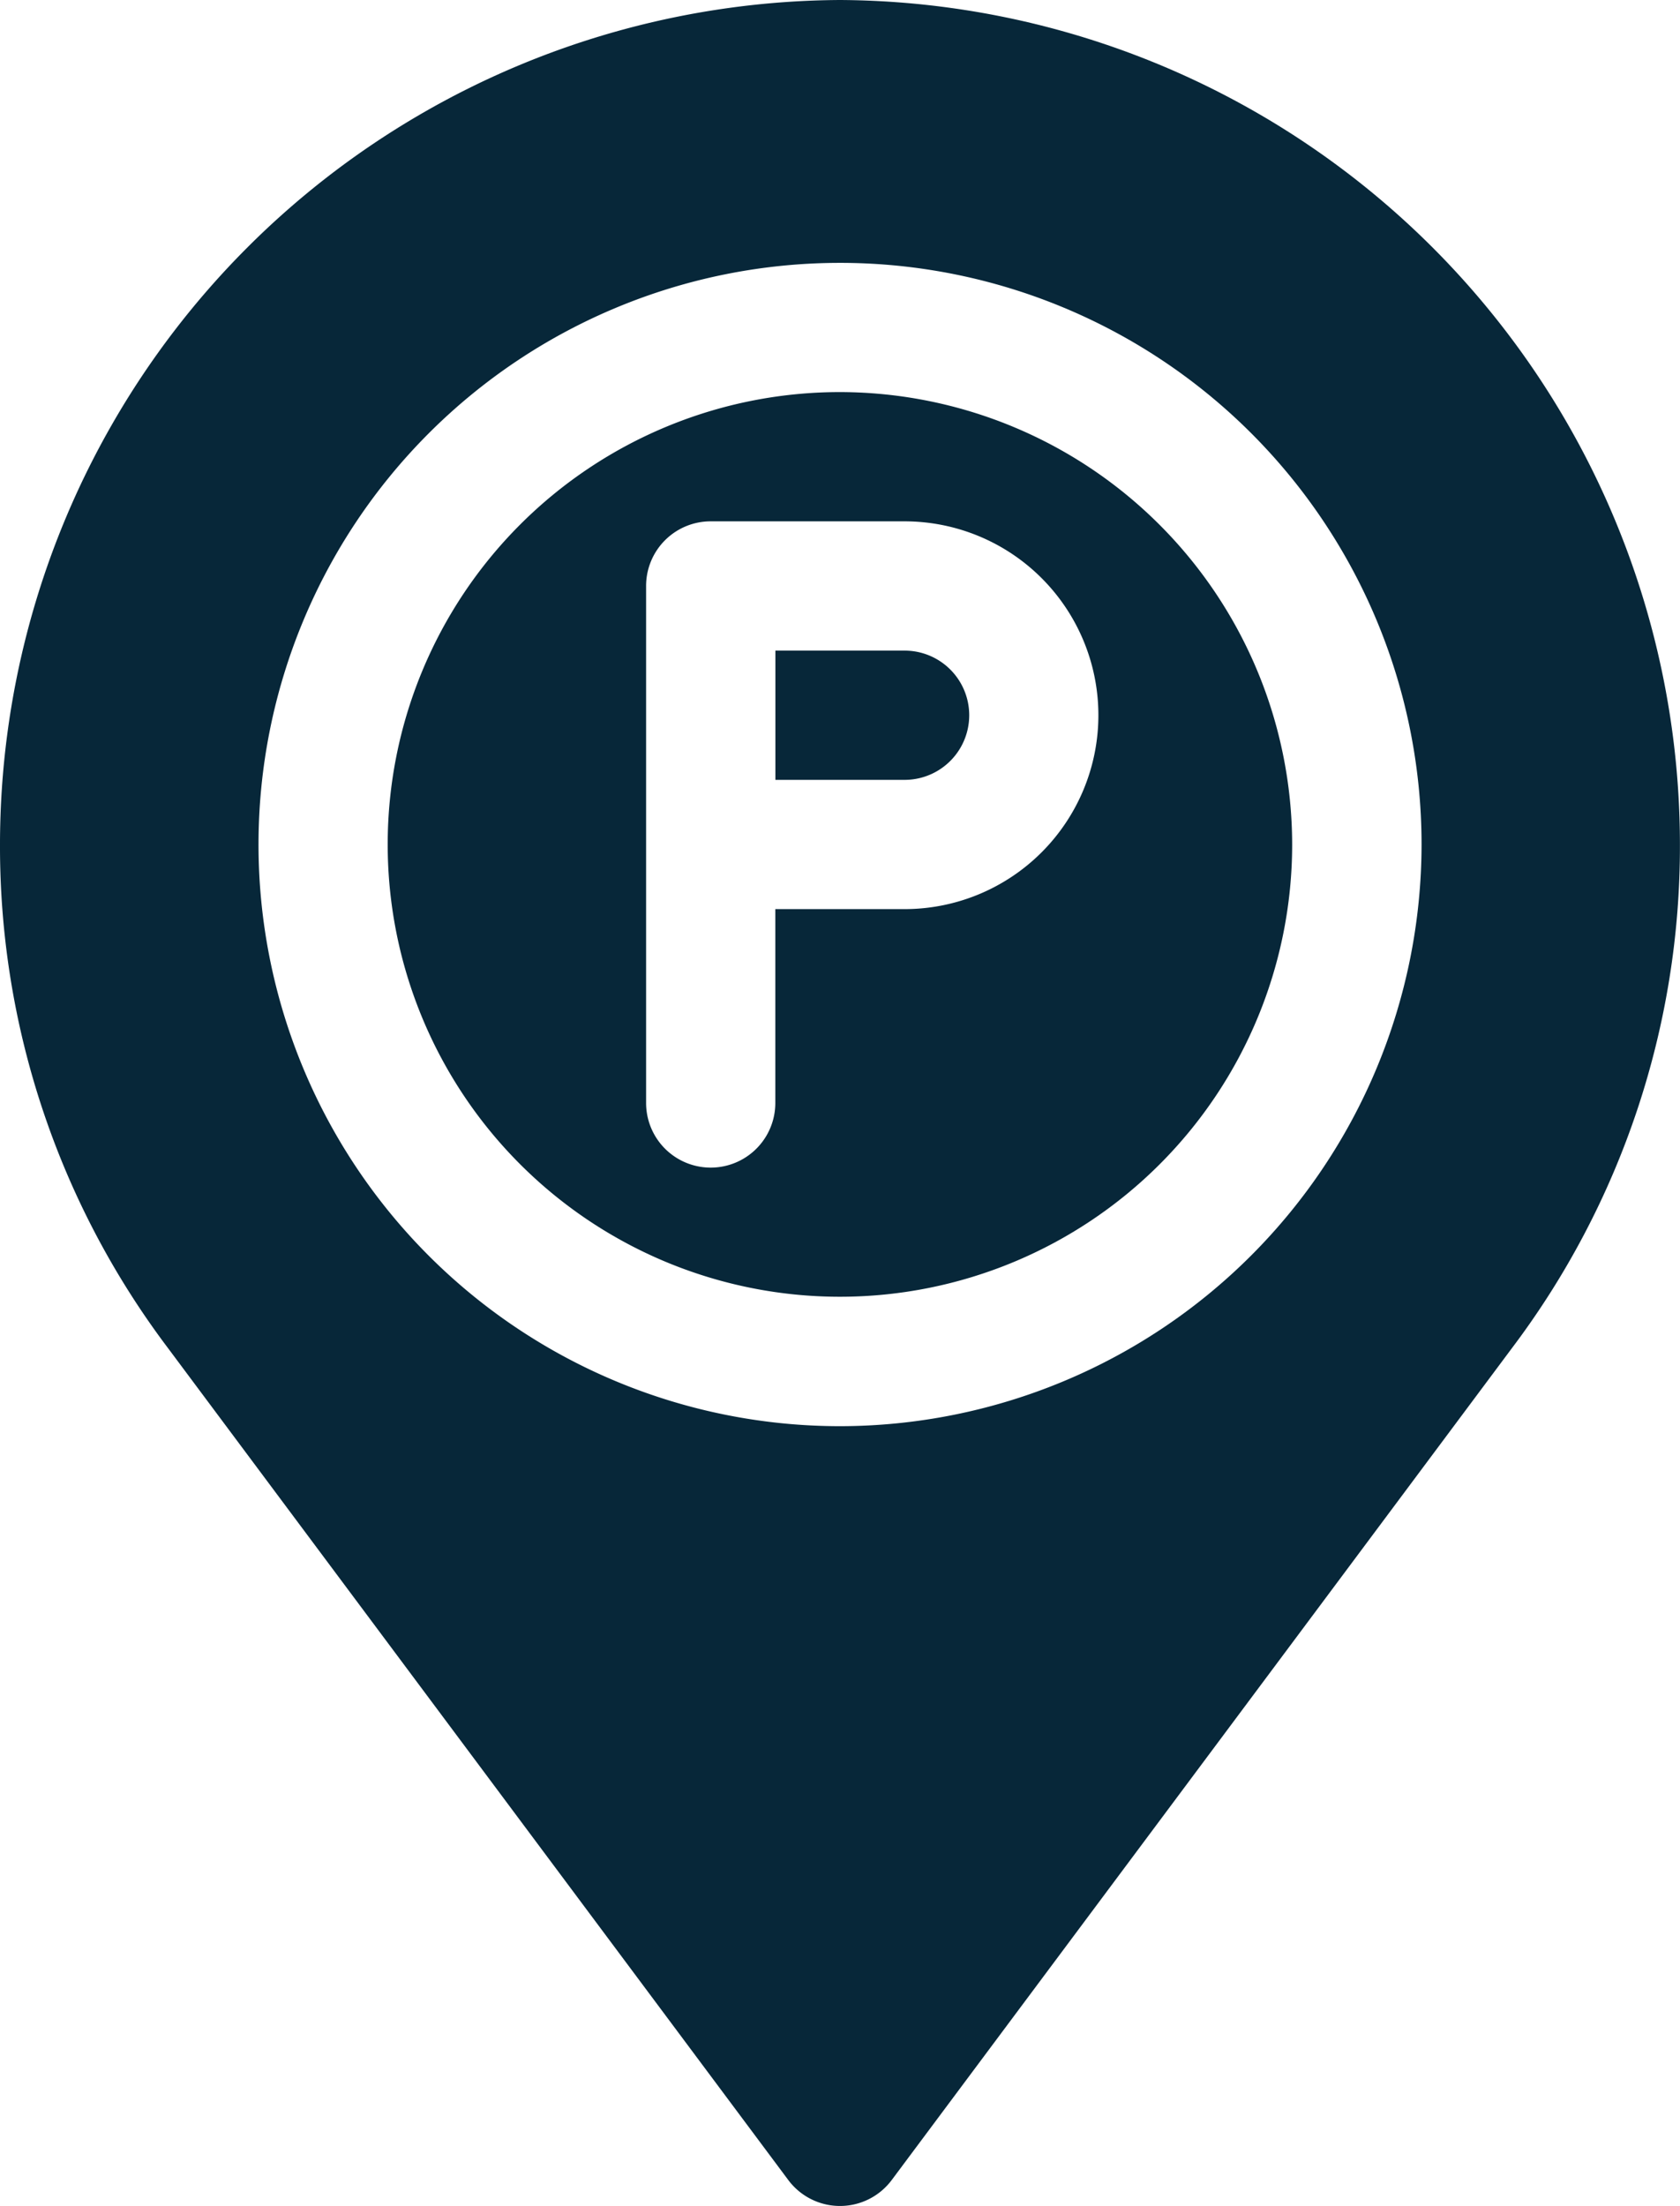
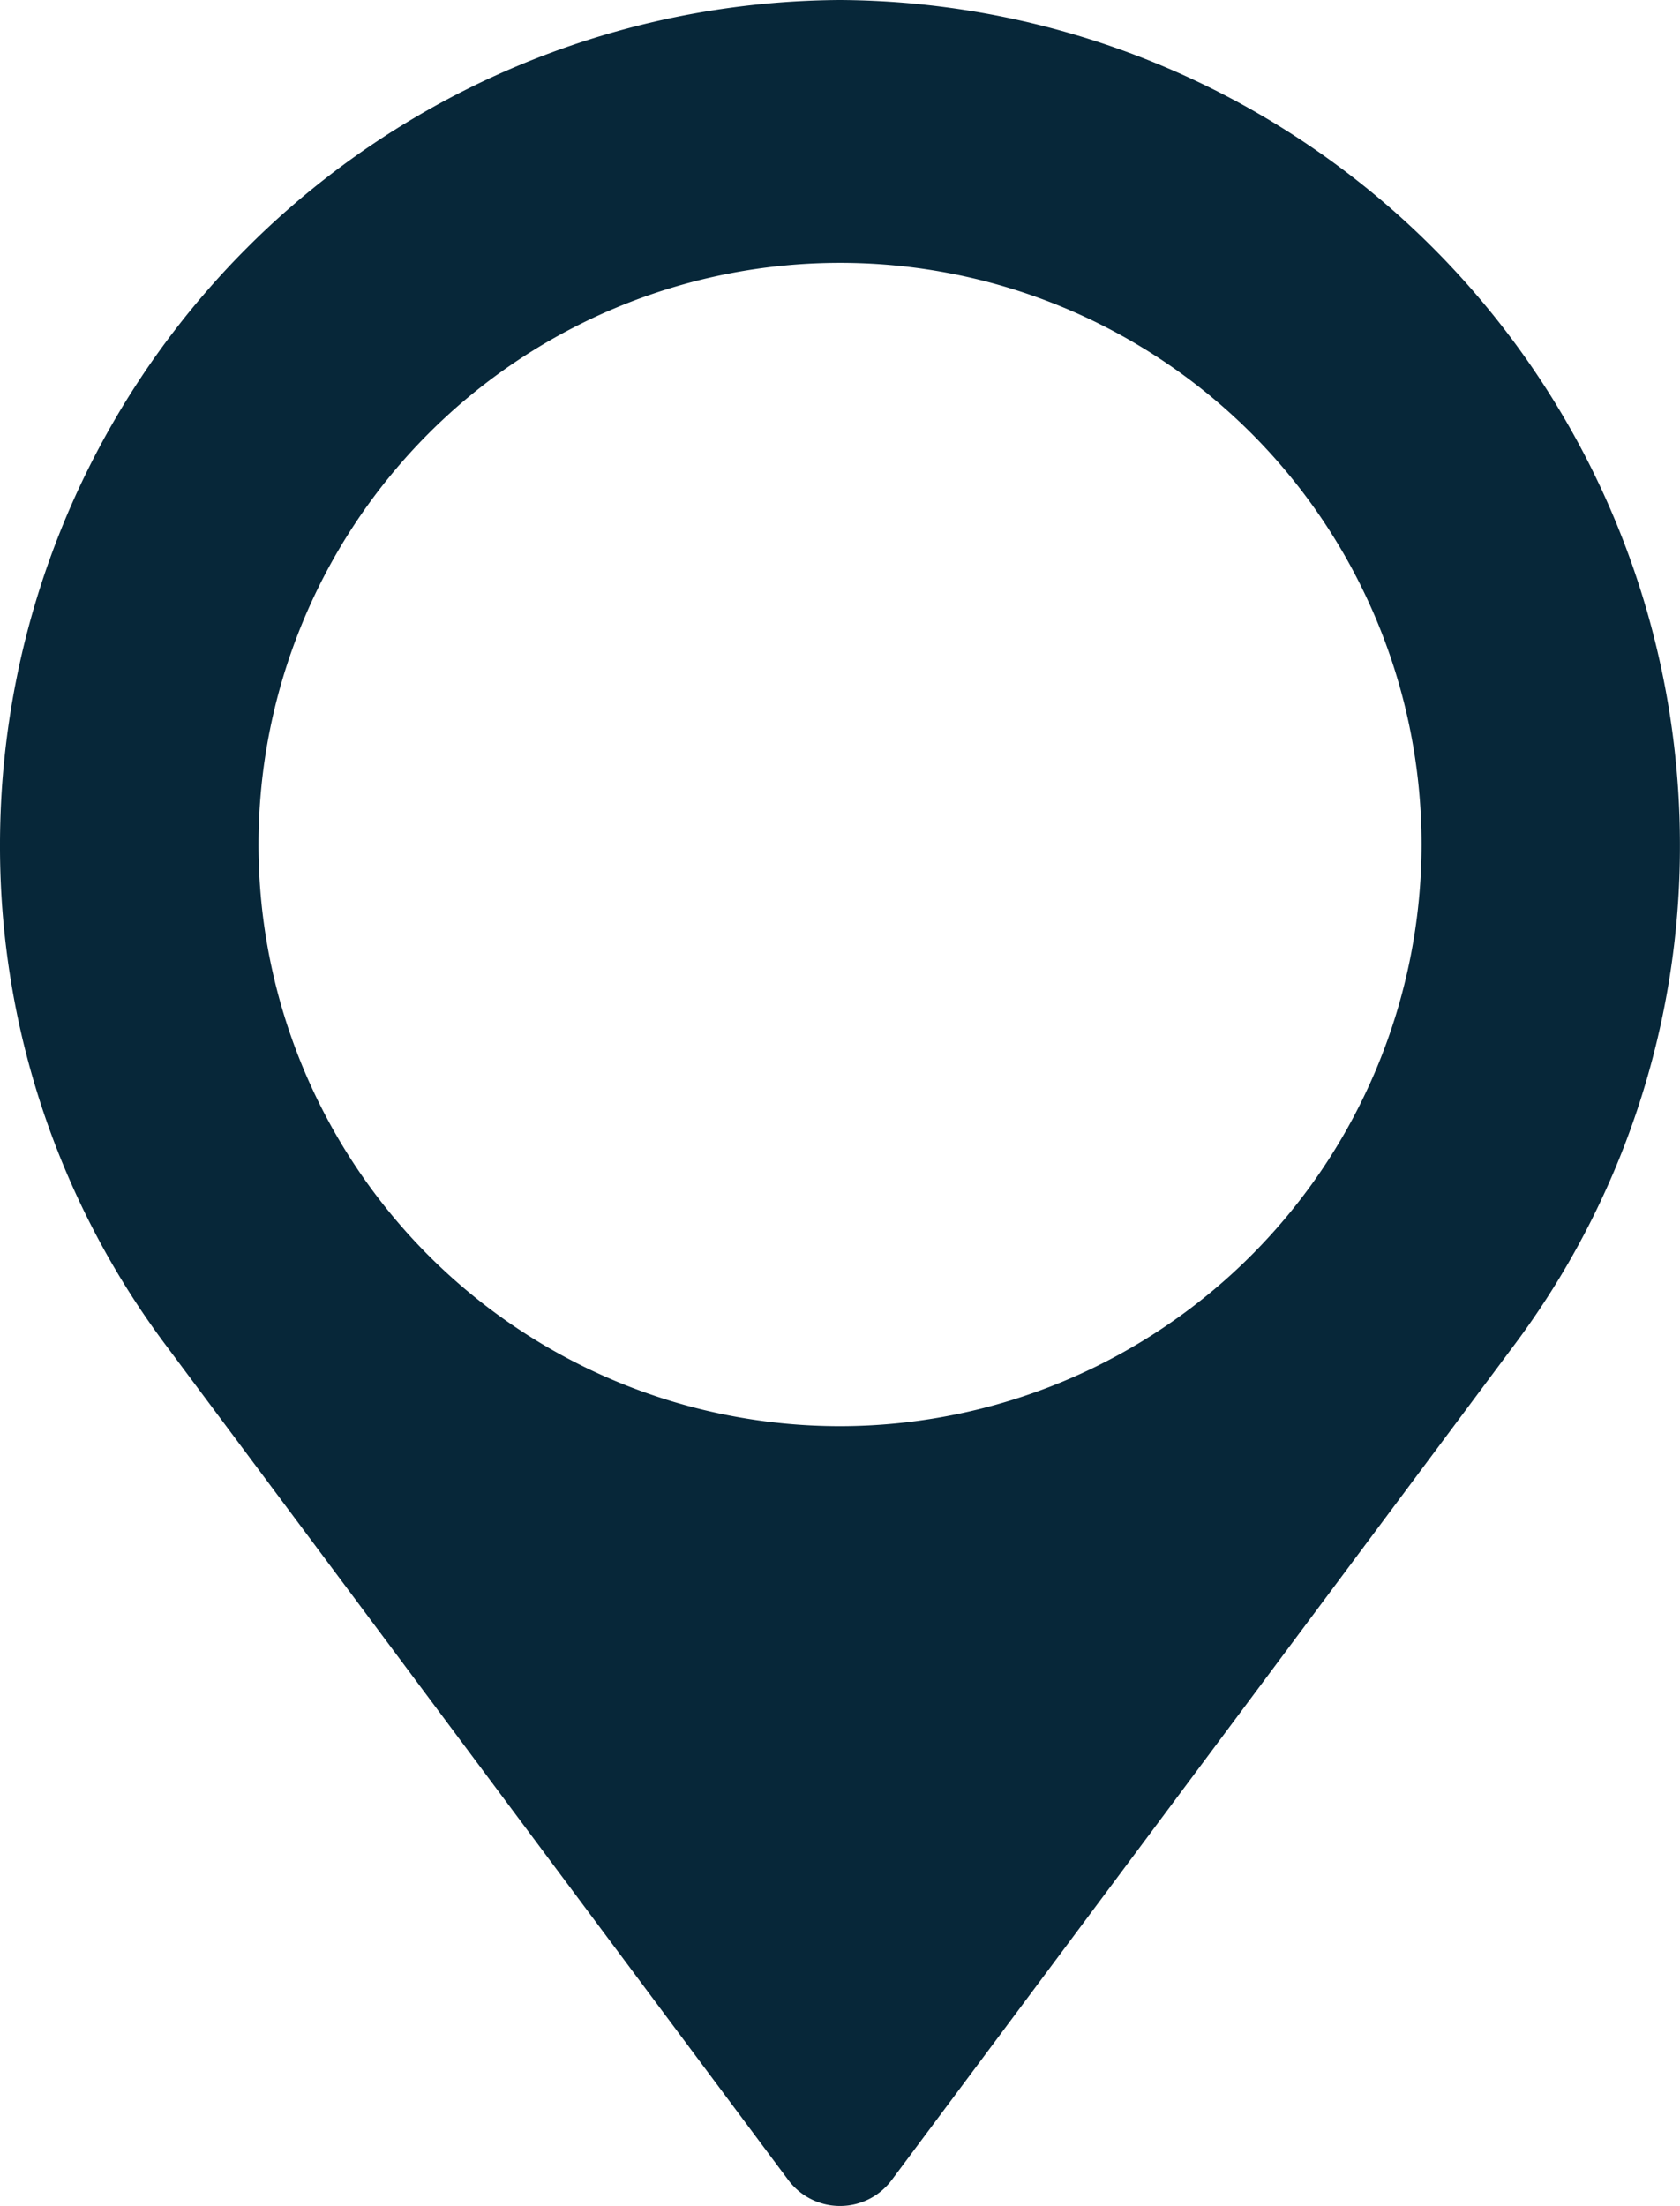
<svg xmlns="http://www.w3.org/2000/svg" width="45.322" height="59.5" viewBox="0 0 45.322 59.5">
  <g id="parking" transform="translate(-61)">
    <g id="Group_26698" data-name="Group 26698" transform="translate(71.459 10.575)">
      <g id="Group_26697" data-name="Group 26697">
-         <path id="Path_12939" data-name="Path 12939" d="M163.2,91a12.2,12.2,0,1,0,12.2,12.2A12.217,12.217,0,0,0,163.2,91Zm1.743,13.945h-3.486v5.229a1.743,1.743,0,0,1-3.486,0V96.229a1.742,1.742,0,0,1,1.743-1.743h5.229a5.229,5.229,0,0,1,0,10.459Z" transform="translate(-151 -91)" fill="#072739" />
-       </g>
+         </g>
    </g>
    <g id="Group_26700" data-name="Group 26700" transform="translate(81.918 17.548)">
      <g id="Group_26699" data-name="Group 26699">
-         <path id="Path_12940" data-name="Path 12940" d="M244.486,151H241v3.486h3.486a1.743,1.743,0,0,0,0-3.486Z" transform="translate(-241 -151)" fill="#072739" />
-       </g>
+         </g>
    </g>
    <g id="Group_26702" data-name="Group 26702" transform="translate(61)">
      <g id="Group_26701" data-name="Group 26701">
        <path id="Path_12941" data-name="Path 12941" d="M83.661,0A22.787,22.787,0,0,0,61,22.777a22.451,22.451,0,0,0,4.52,13.567L82.267,58.8a1.741,1.741,0,0,0,2.788,0L101.8,36.345a22.45,22.45,0,0,0,4.52-13.567A22.787,22.787,0,0,0,83.661,0Zm0,38.466A15.688,15.688,0,1,1,99.35,22.777,15.706,15.706,0,0,1,83.661,38.466Z" transform="translate(-61)" fill="#072739" />
      </g>
    </g>
  </g>
</svg>